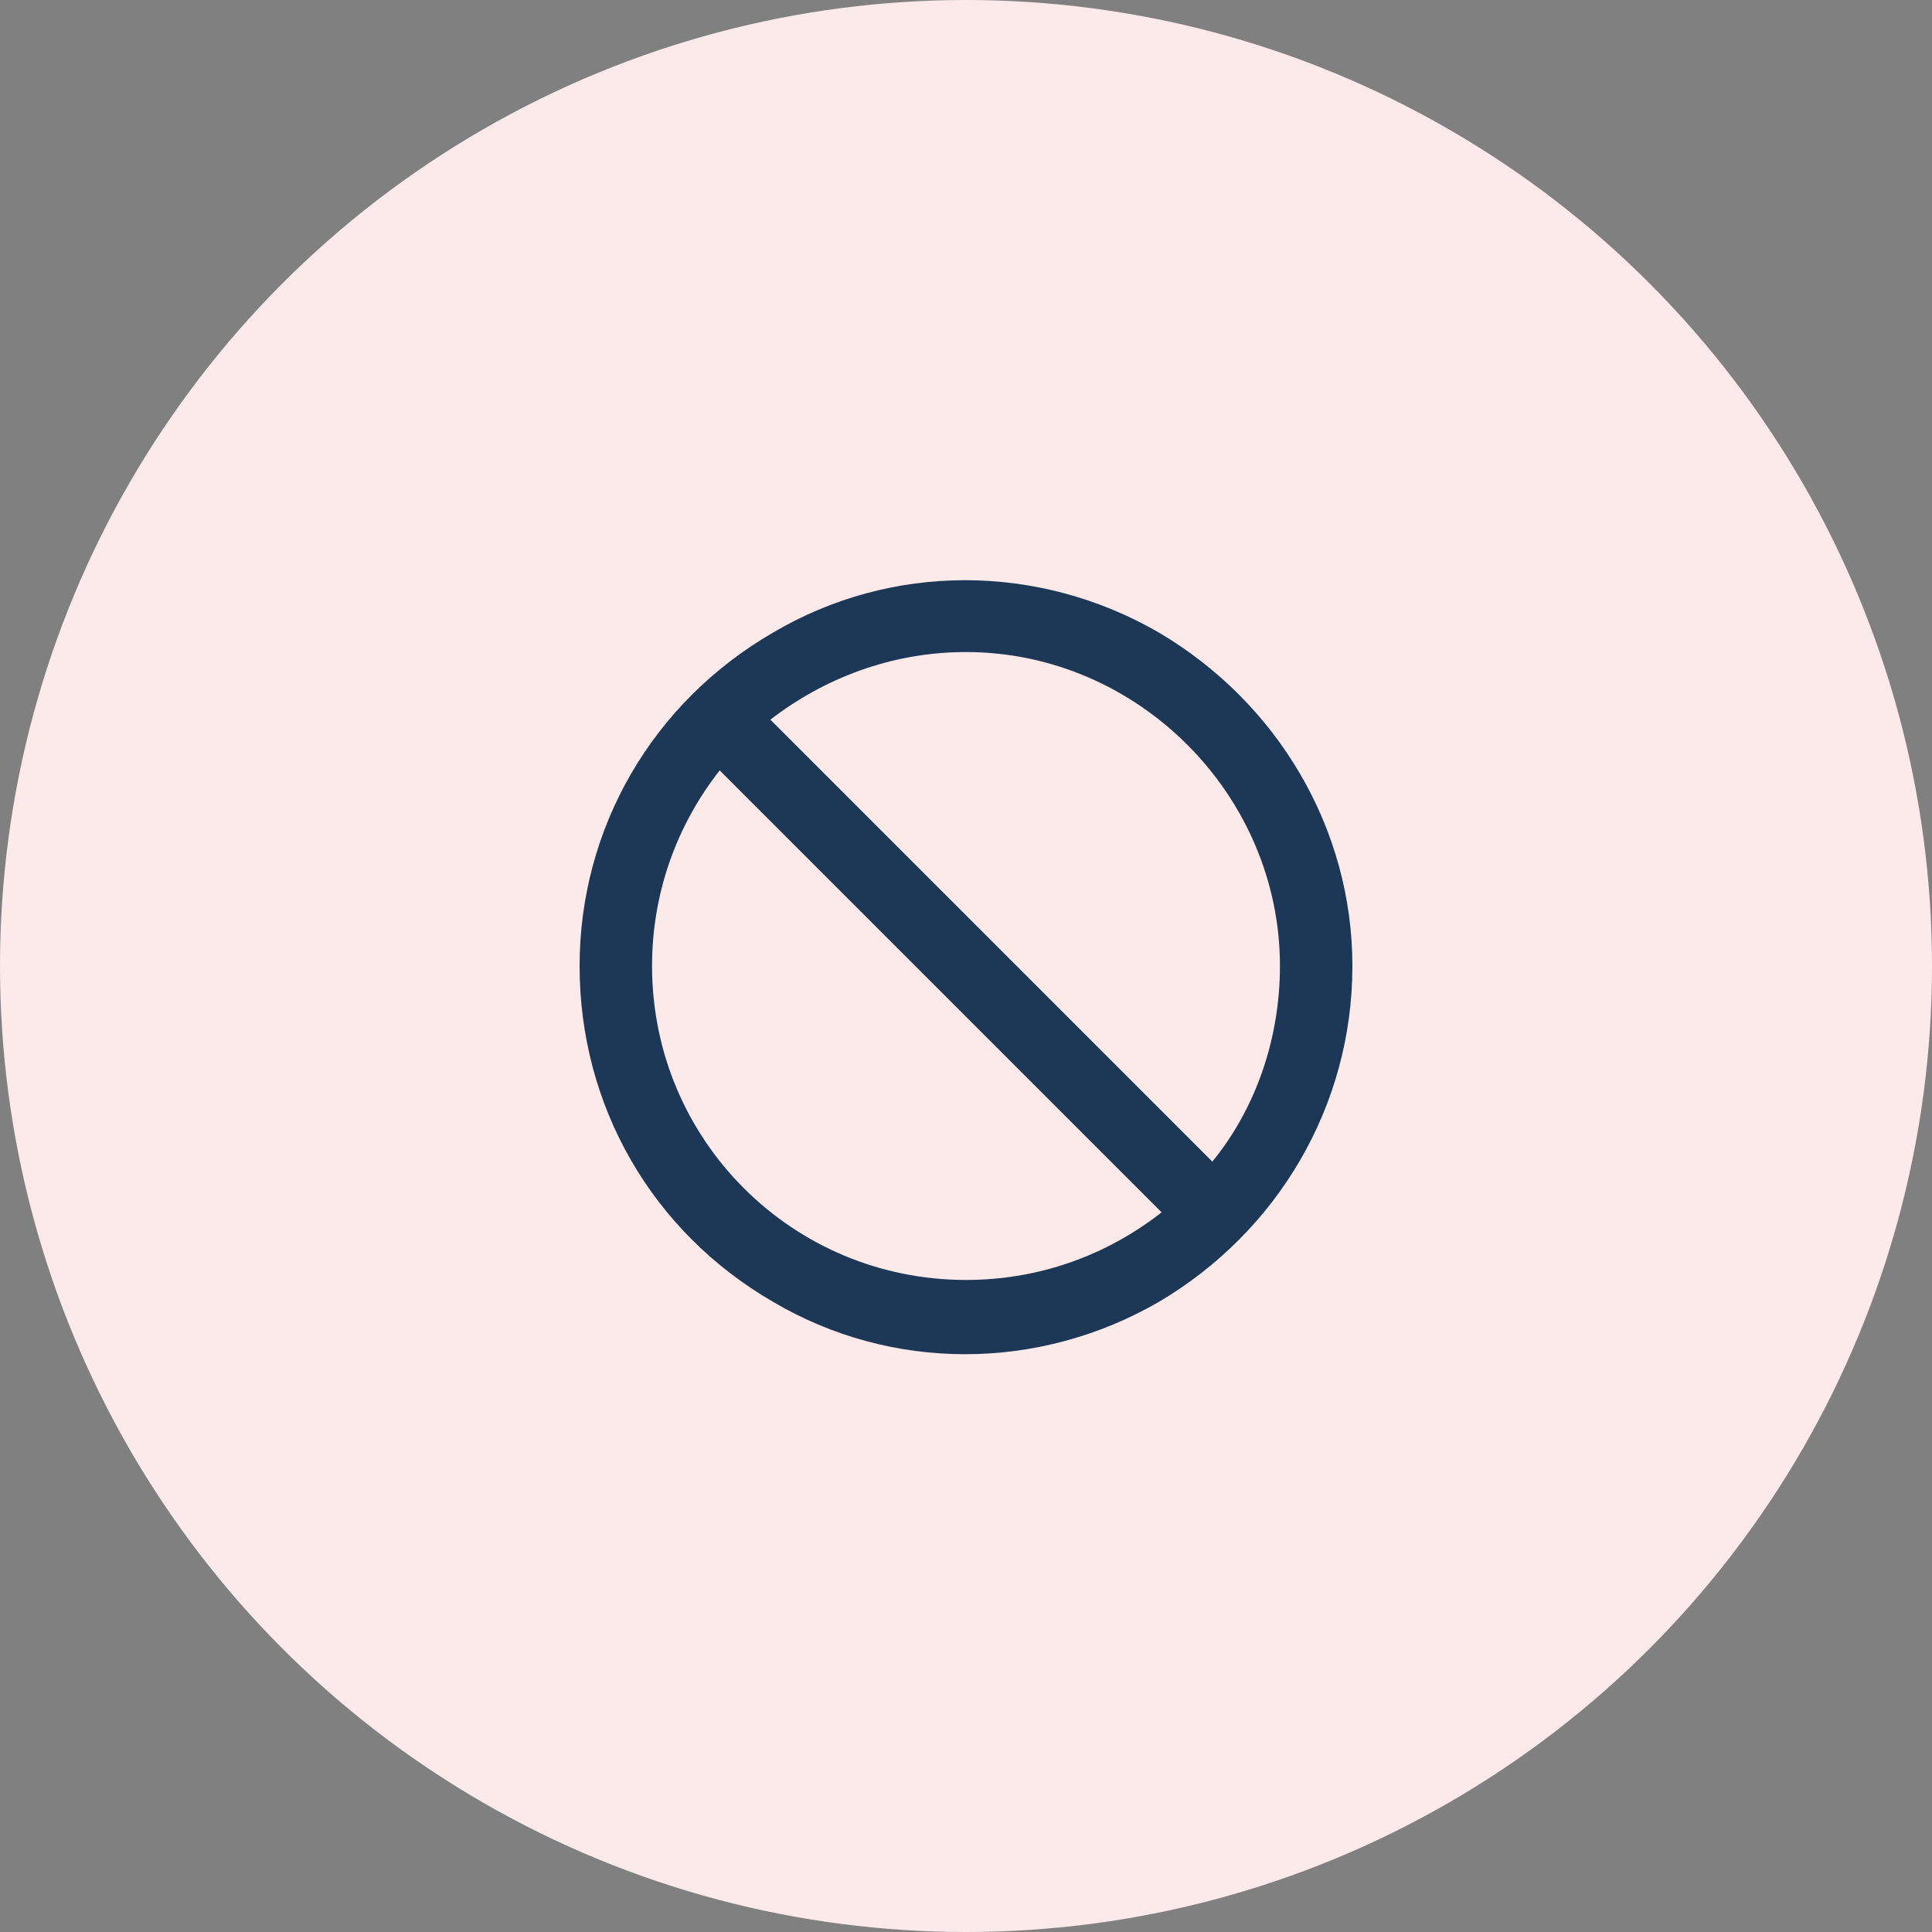
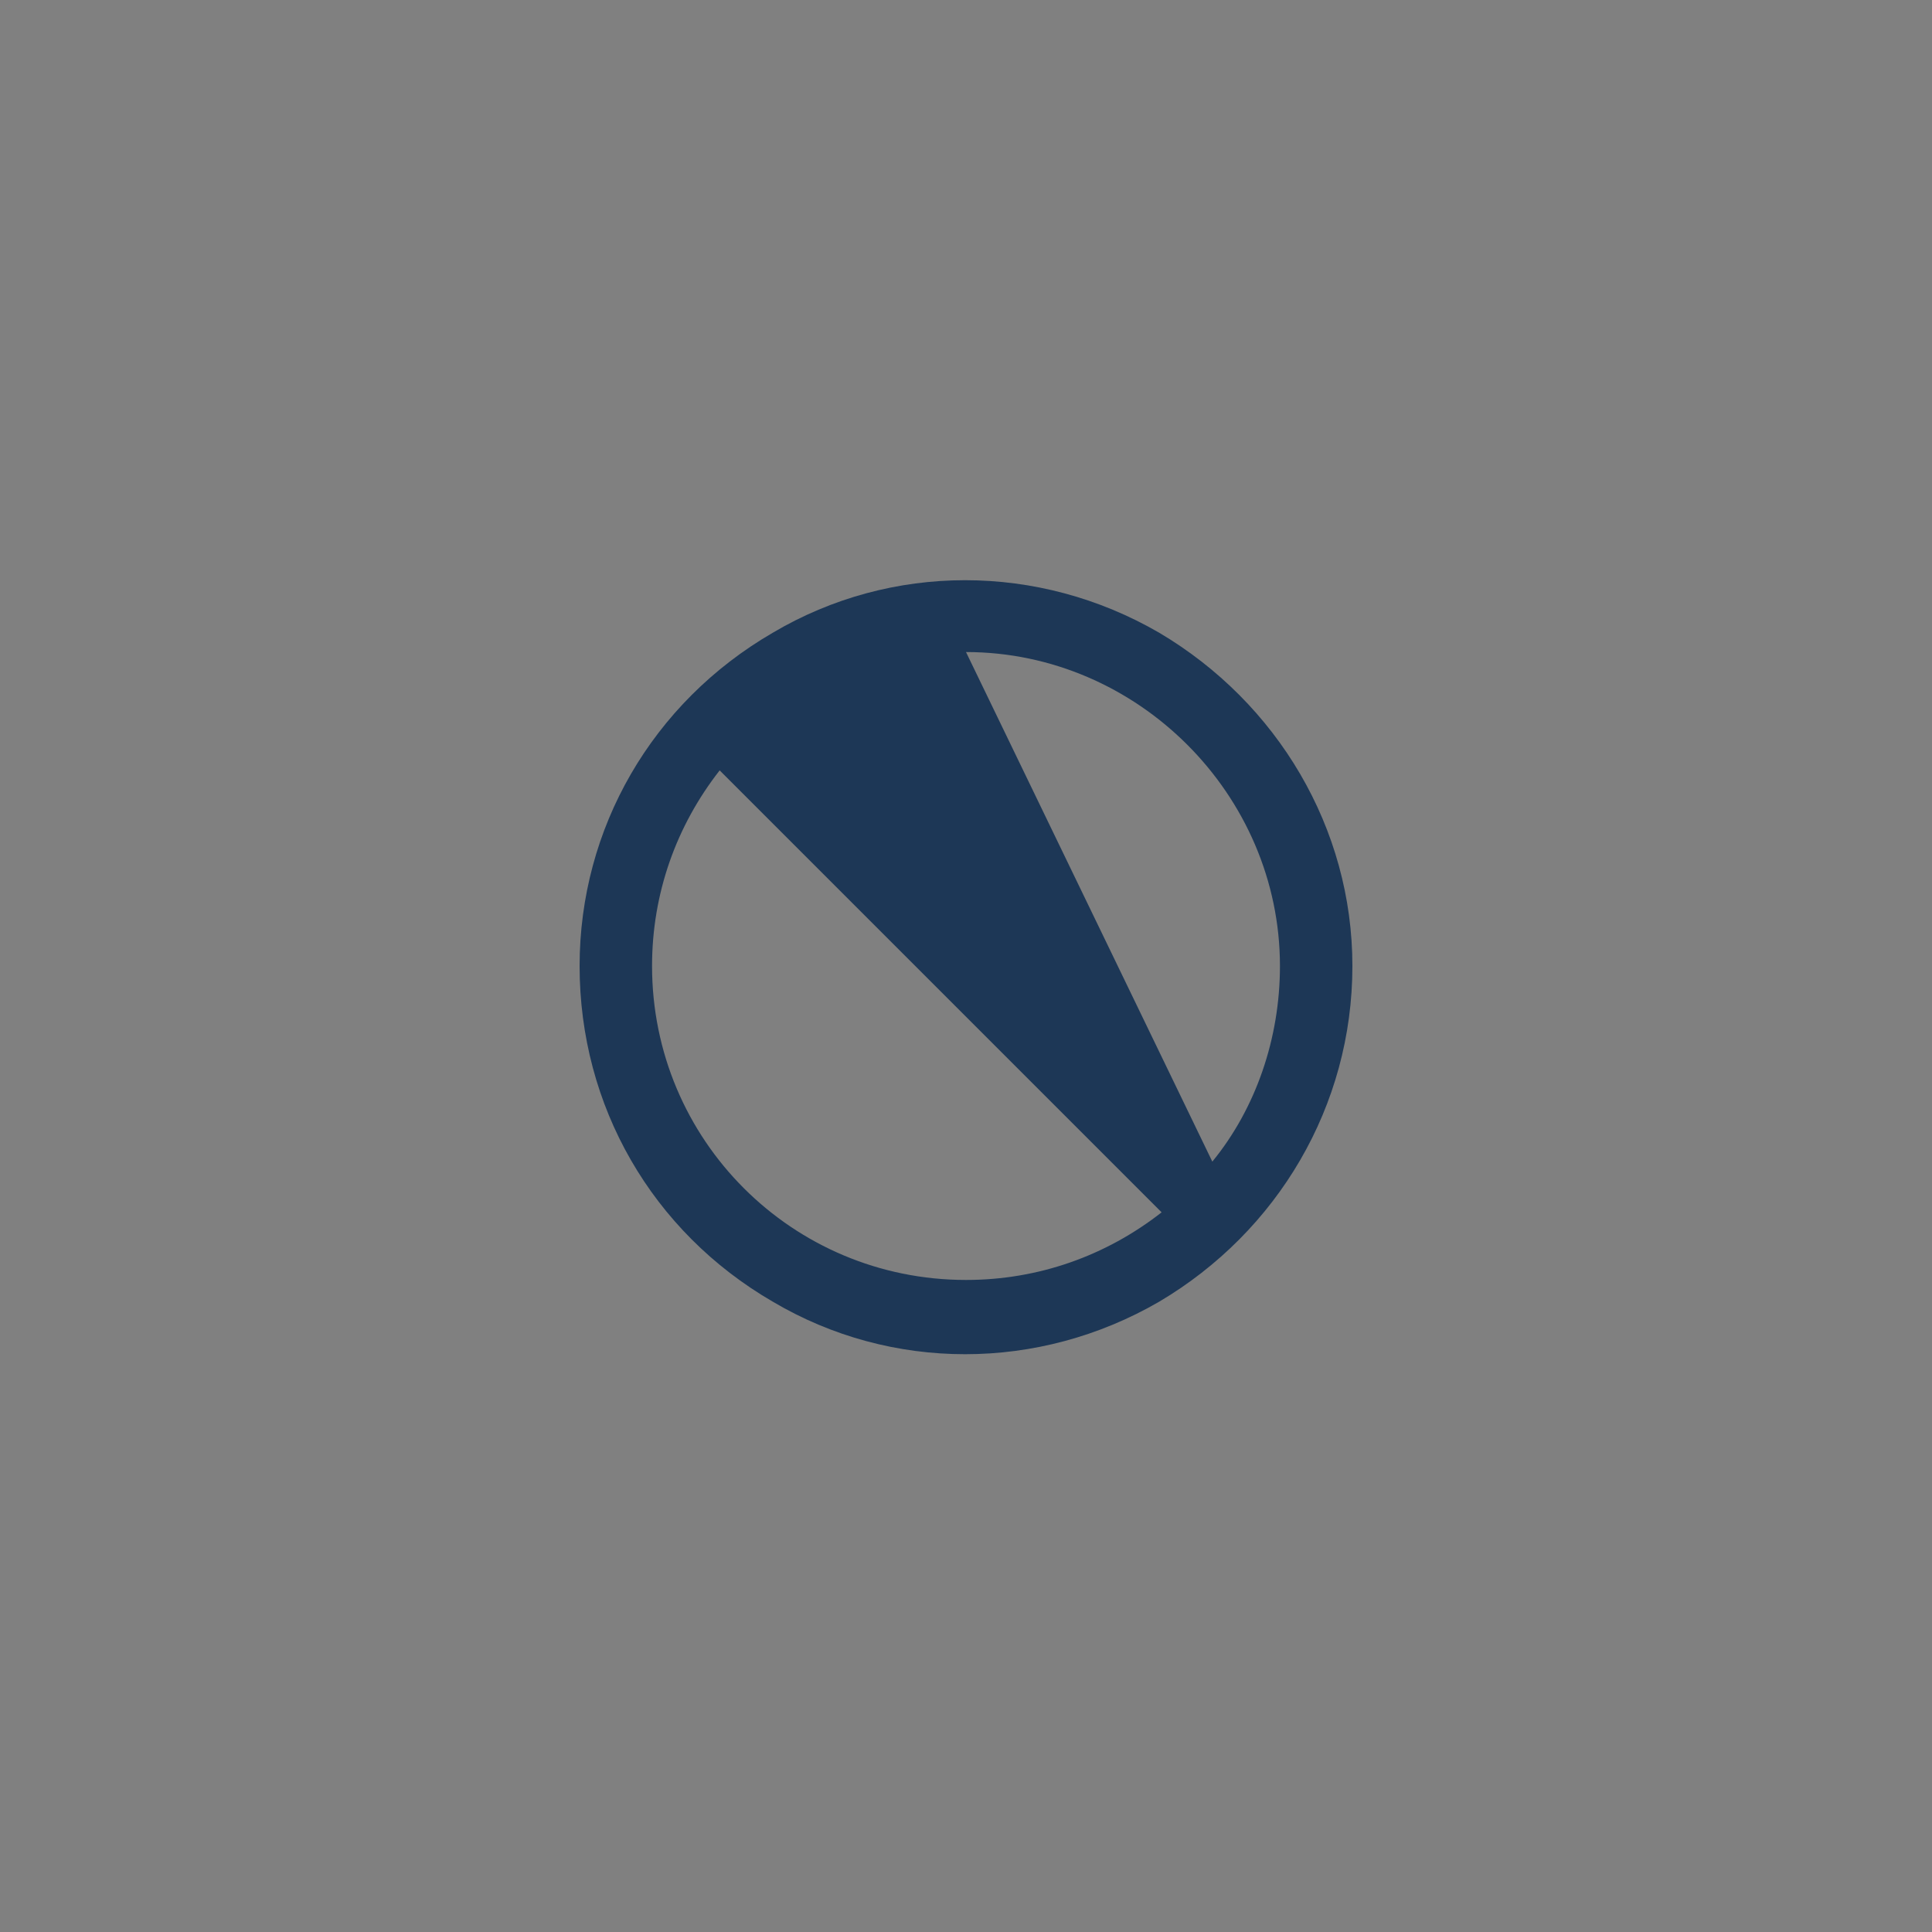
<svg xmlns="http://www.w3.org/2000/svg" version="1.1" id="Layer_1" x="0px" y="0px" viewBox="0 0 80 80" style="enable-background:new 0 0 80 80;" xml:space="preserve">
  <rect x="0" y="0" width="80" height="80" fill="#808080" stroke="none" />
  <style type="text/css">
	.st0{fill:#FCEAEA;}
	.st1{fill:#1D3756;}
</style>
-   <circle class="st0" cx="40" cy="40" r="40" />
-   <path class="st1" d="M48.1,50.2L29.8,31.9C28,34.2,27,37,27,40c0,7.2,5.8,13,13,13C43,53,45.8,52,48.1,50.2z M50.2,48.1  C52,45.9,53,43,53,40c0-7.1-5.9-13-13-13c-3.1,0-5.9,1.1-8.1,2.8L50.2,48.1z M24,40c0-5.7,3-10.9,8-13.8c4.9-2.9,11-2.9,16,0  c4.9,2.9,8,8.1,8,13.8c0,5.8-3.1,11-8,13.9c-5,2.9-11.1,2.9-16,0C27,51,24,45.8,24,40z" />
+   <path class="st1" d="M48.1,50.2L29.8,31.9C28,34.2,27,37,27,40c0,7.2,5.8,13,13,13C43,53,45.8,52,48.1,50.2z M50.2,48.1  C52,45.9,53,43,53,40c0-7.1-5.9-13-13-13L50.2,48.1z M24,40c0-5.7,3-10.9,8-13.8c4.9-2.9,11-2.9,16,0  c4.9,2.9,8,8.1,8,13.8c0,5.8-3.1,11-8,13.9c-5,2.9-11.1,2.9-16,0C27,51,24,45.8,24,40z" />
</svg>